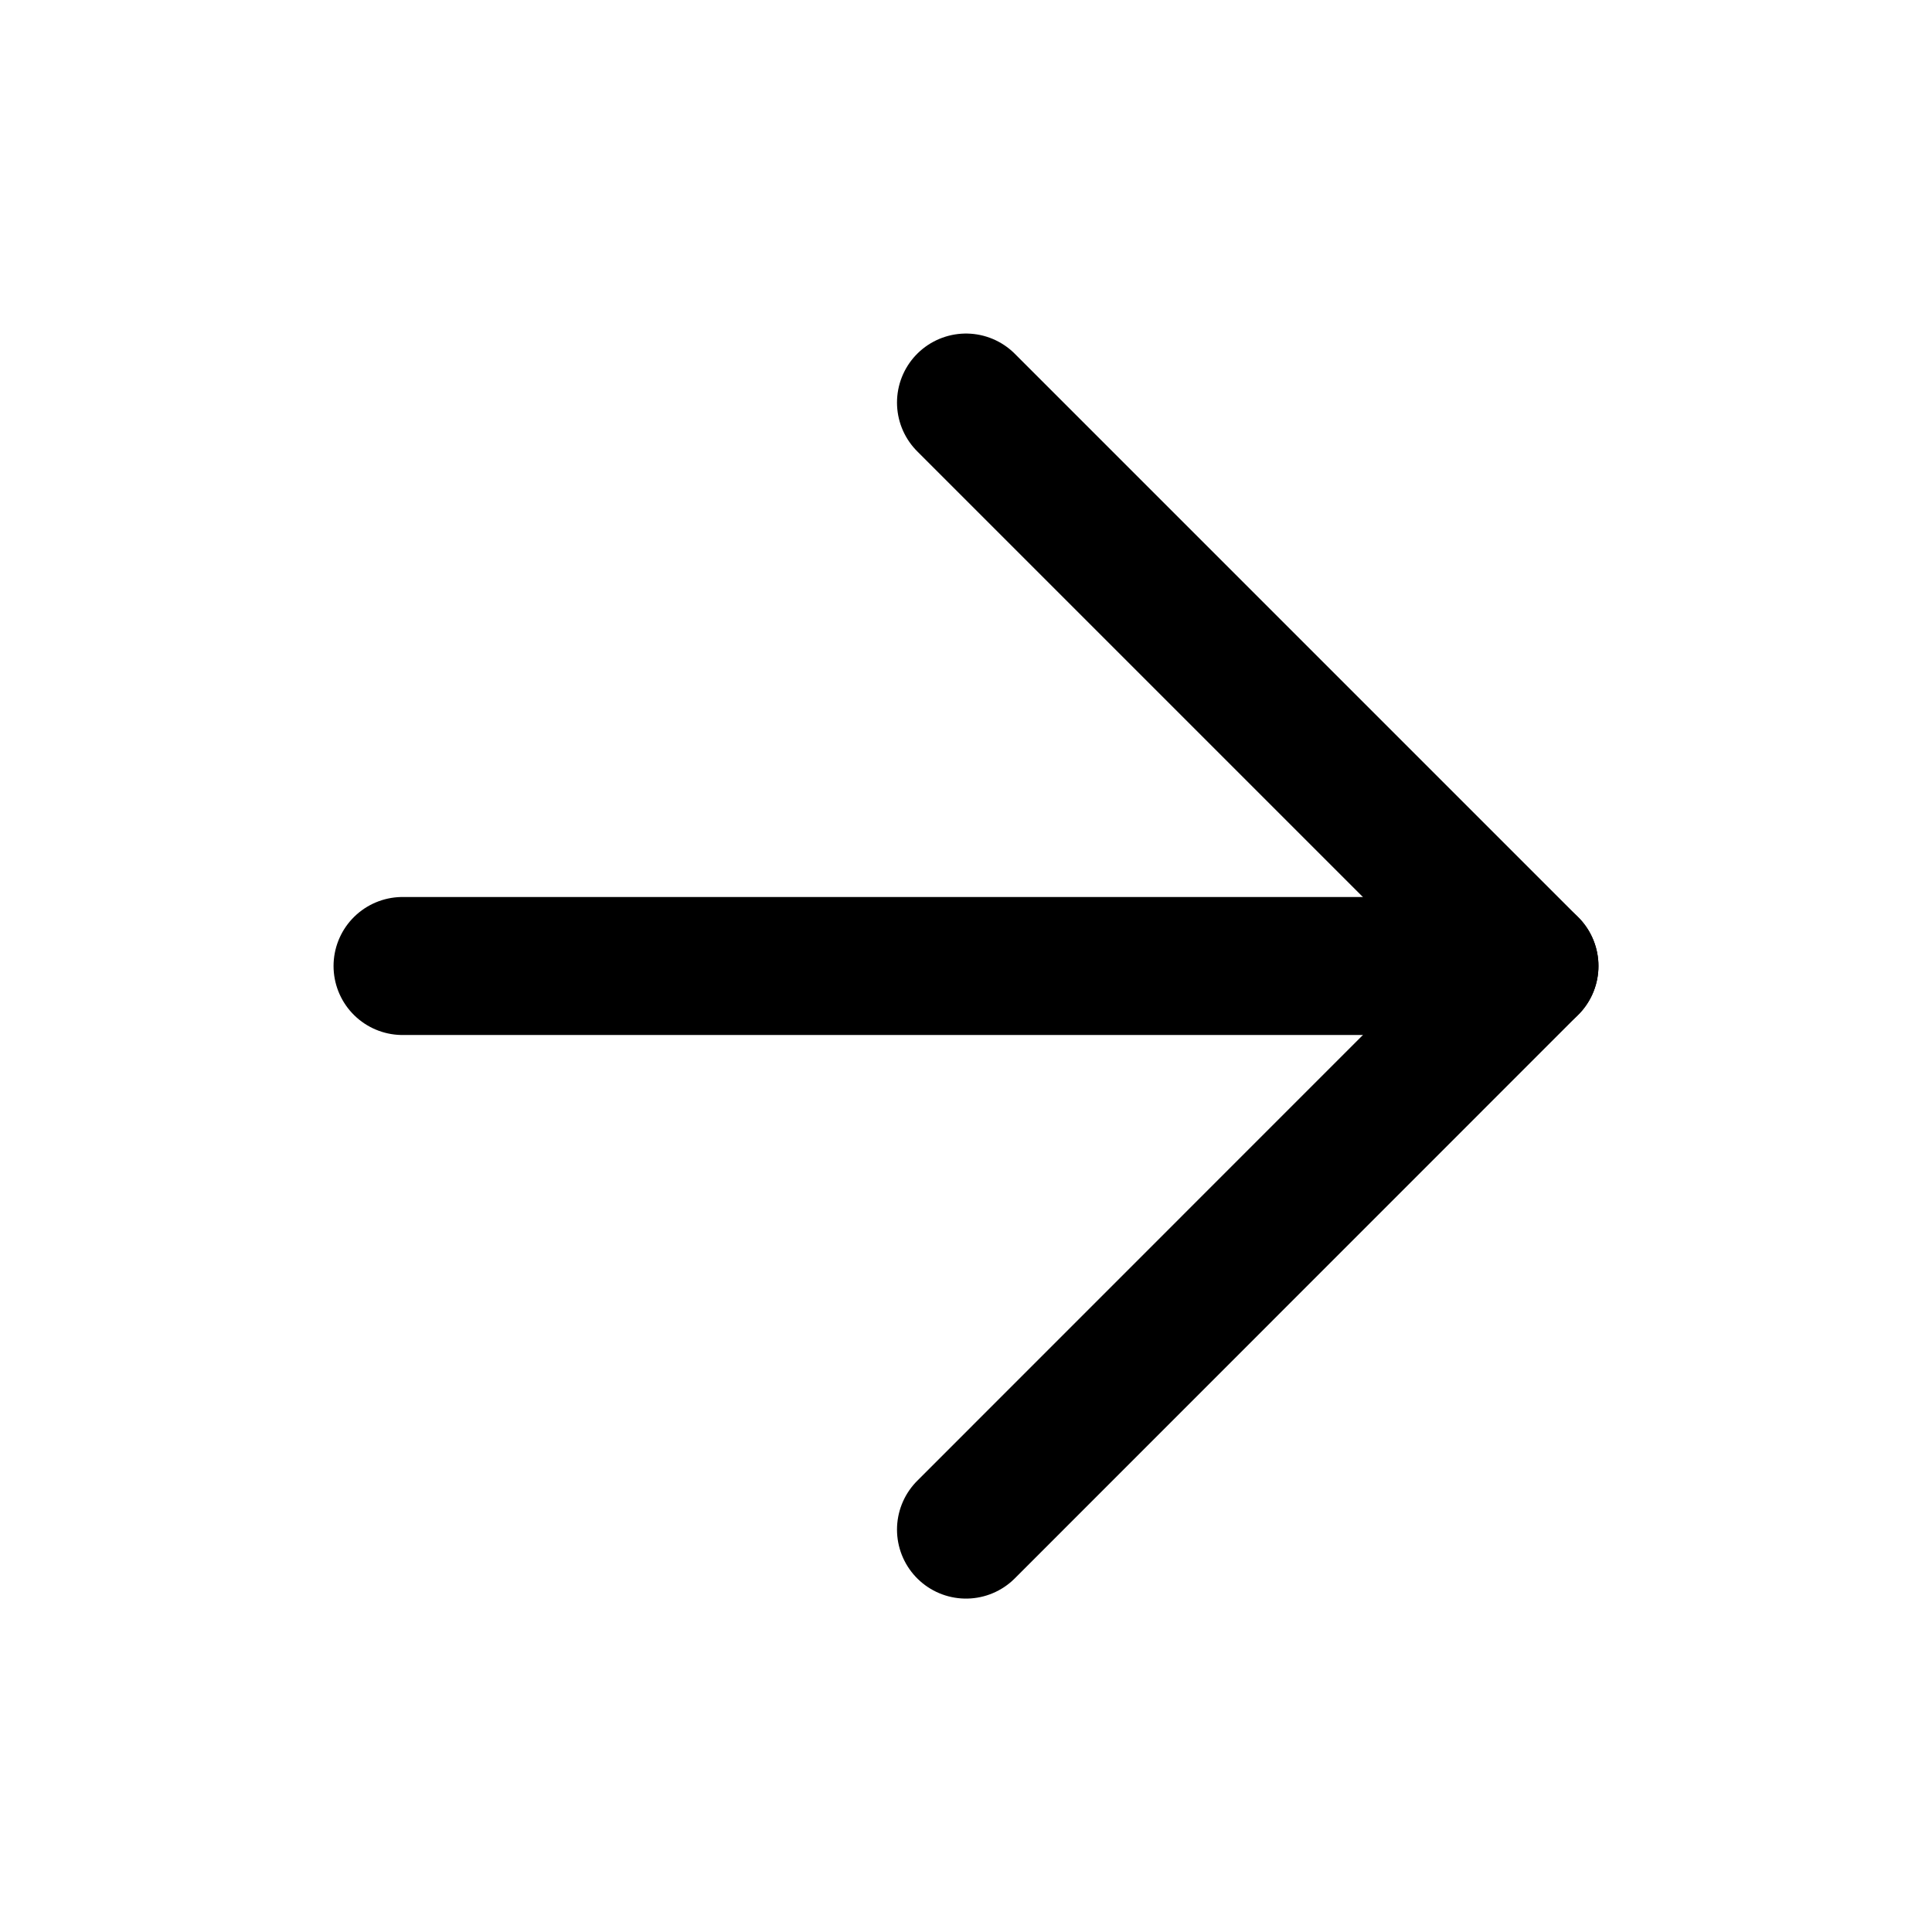
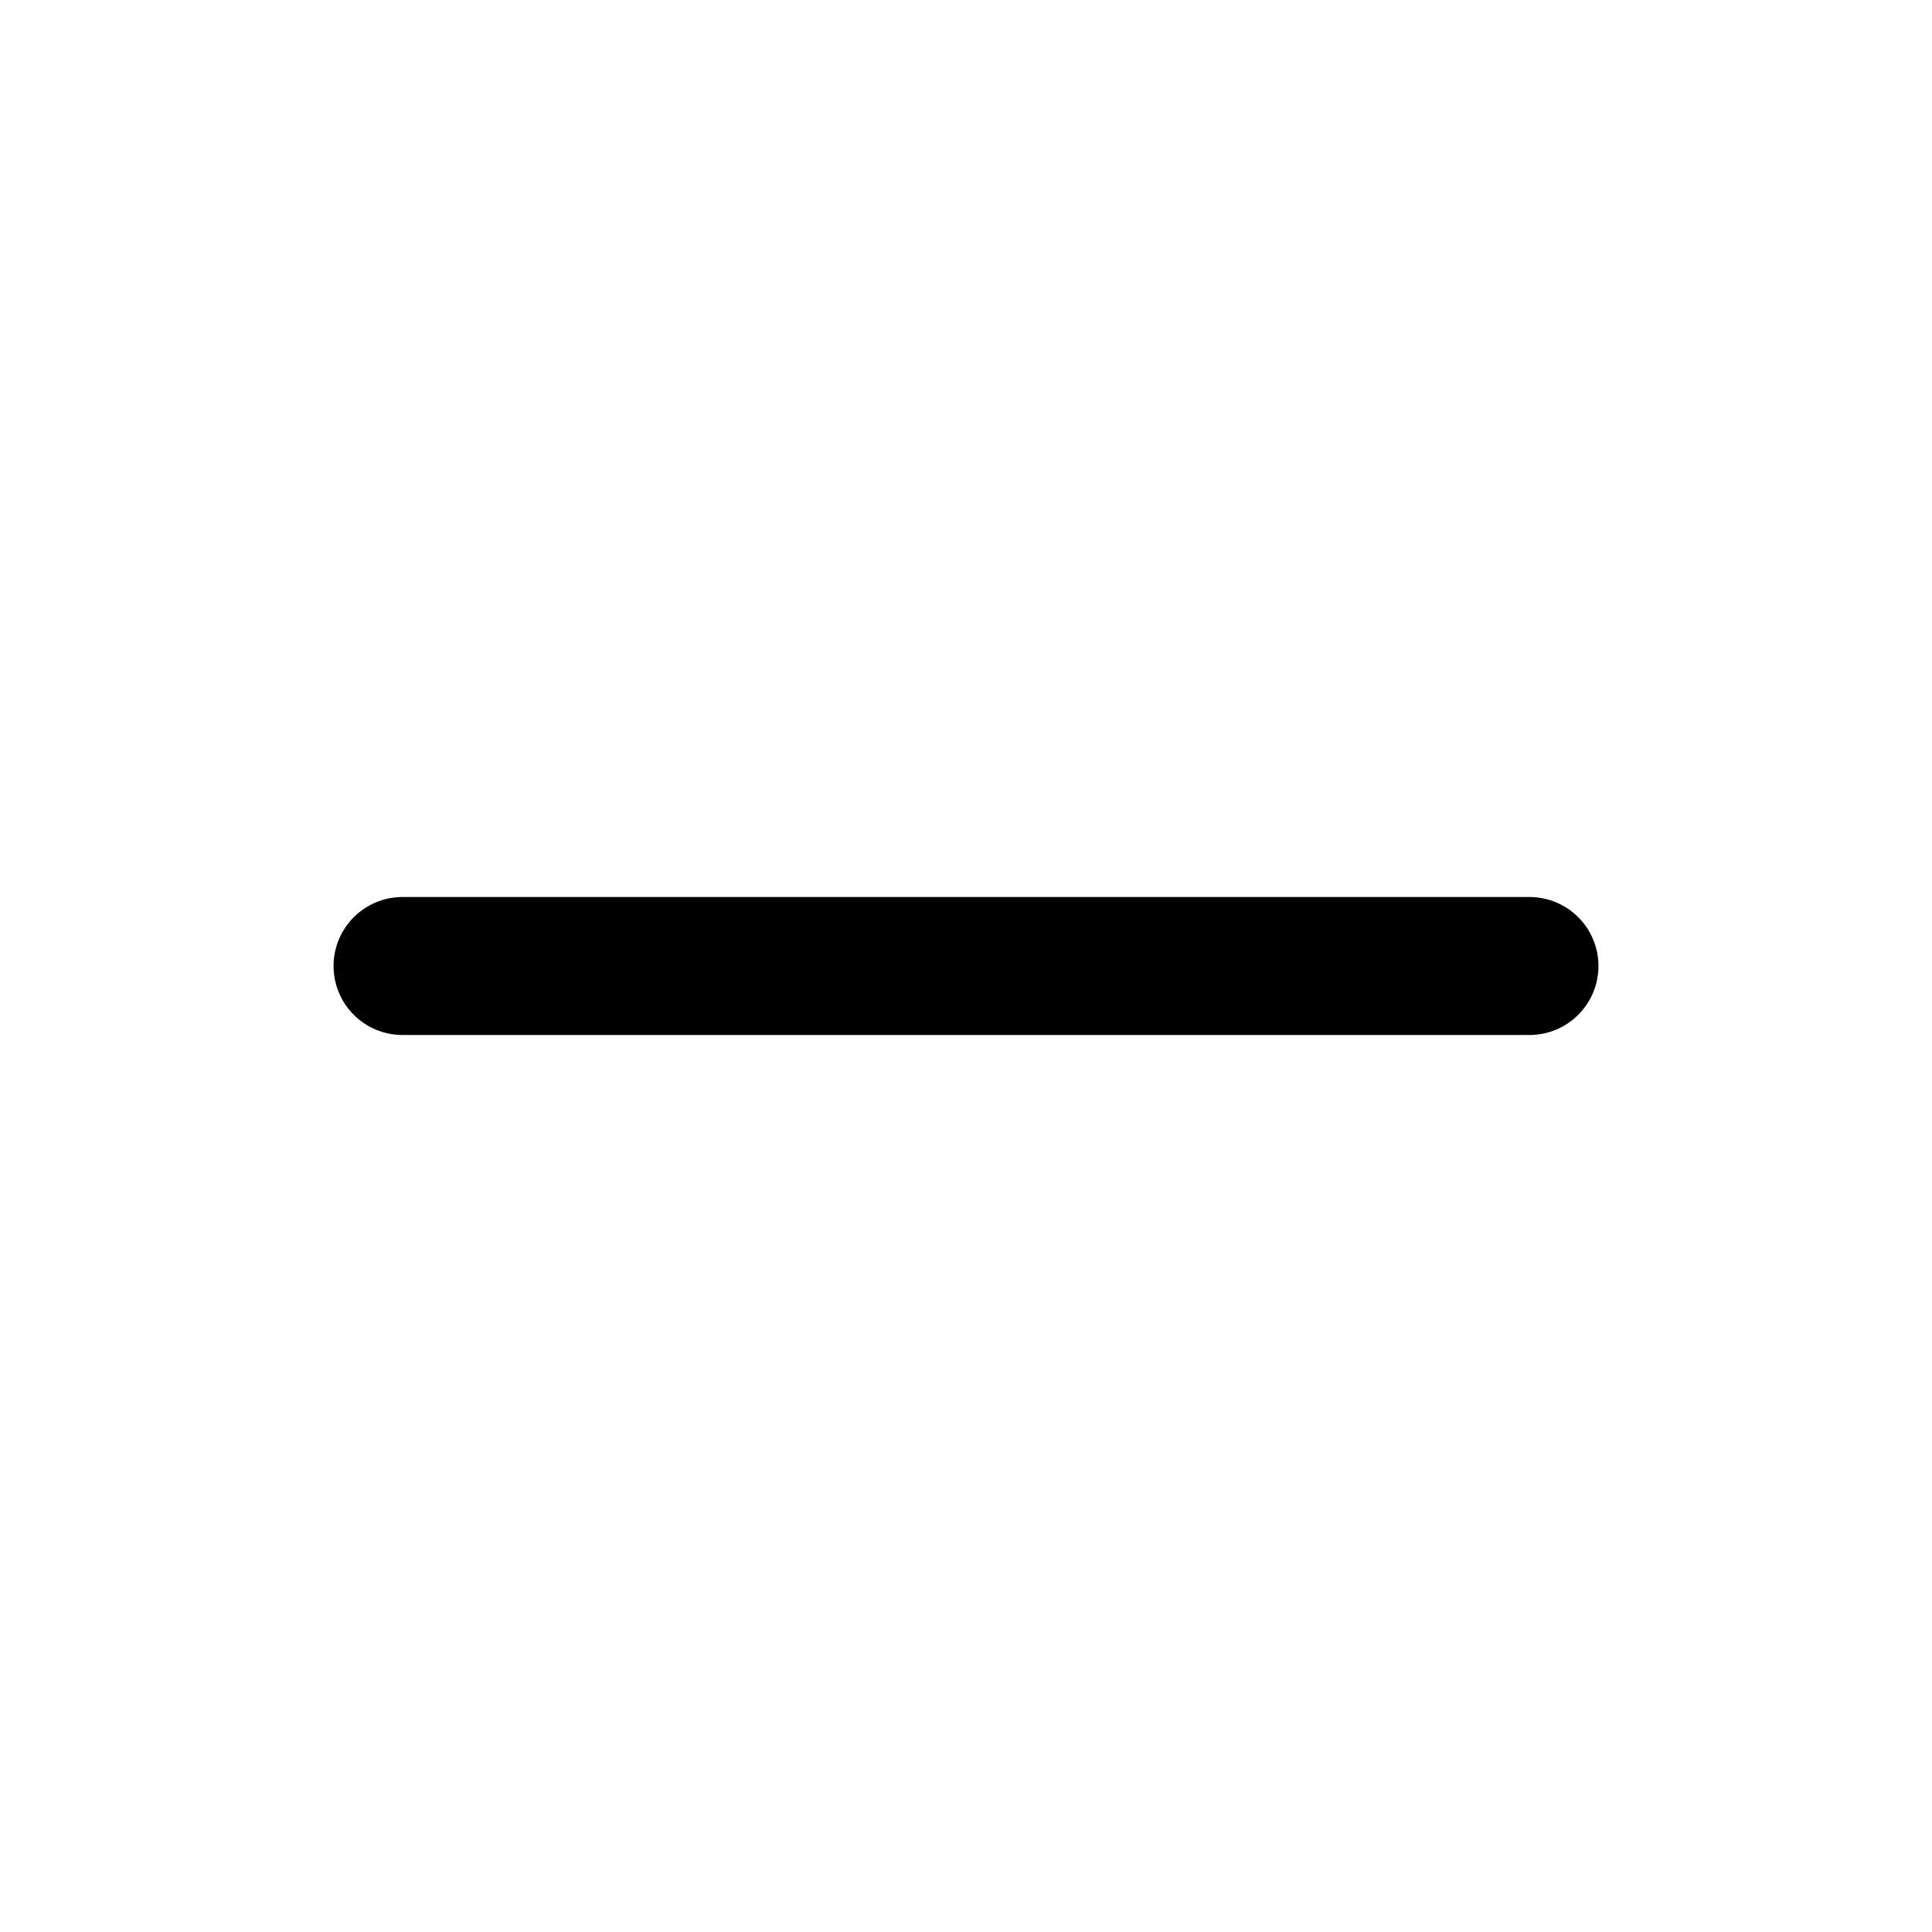
<svg xmlns="http://www.w3.org/2000/svg" width="14" height="14" viewBox="0 0 14 14" fill="none">
  <path d="M2.917 7H11.083" stroke="black" stroke-linecap="round" stroke-linejoin="round" />
-   <path d="M7 2.917L11.083 7L7 11.084" stroke="black" stroke-linecap="round" stroke-linejoin="round" />
</svg>